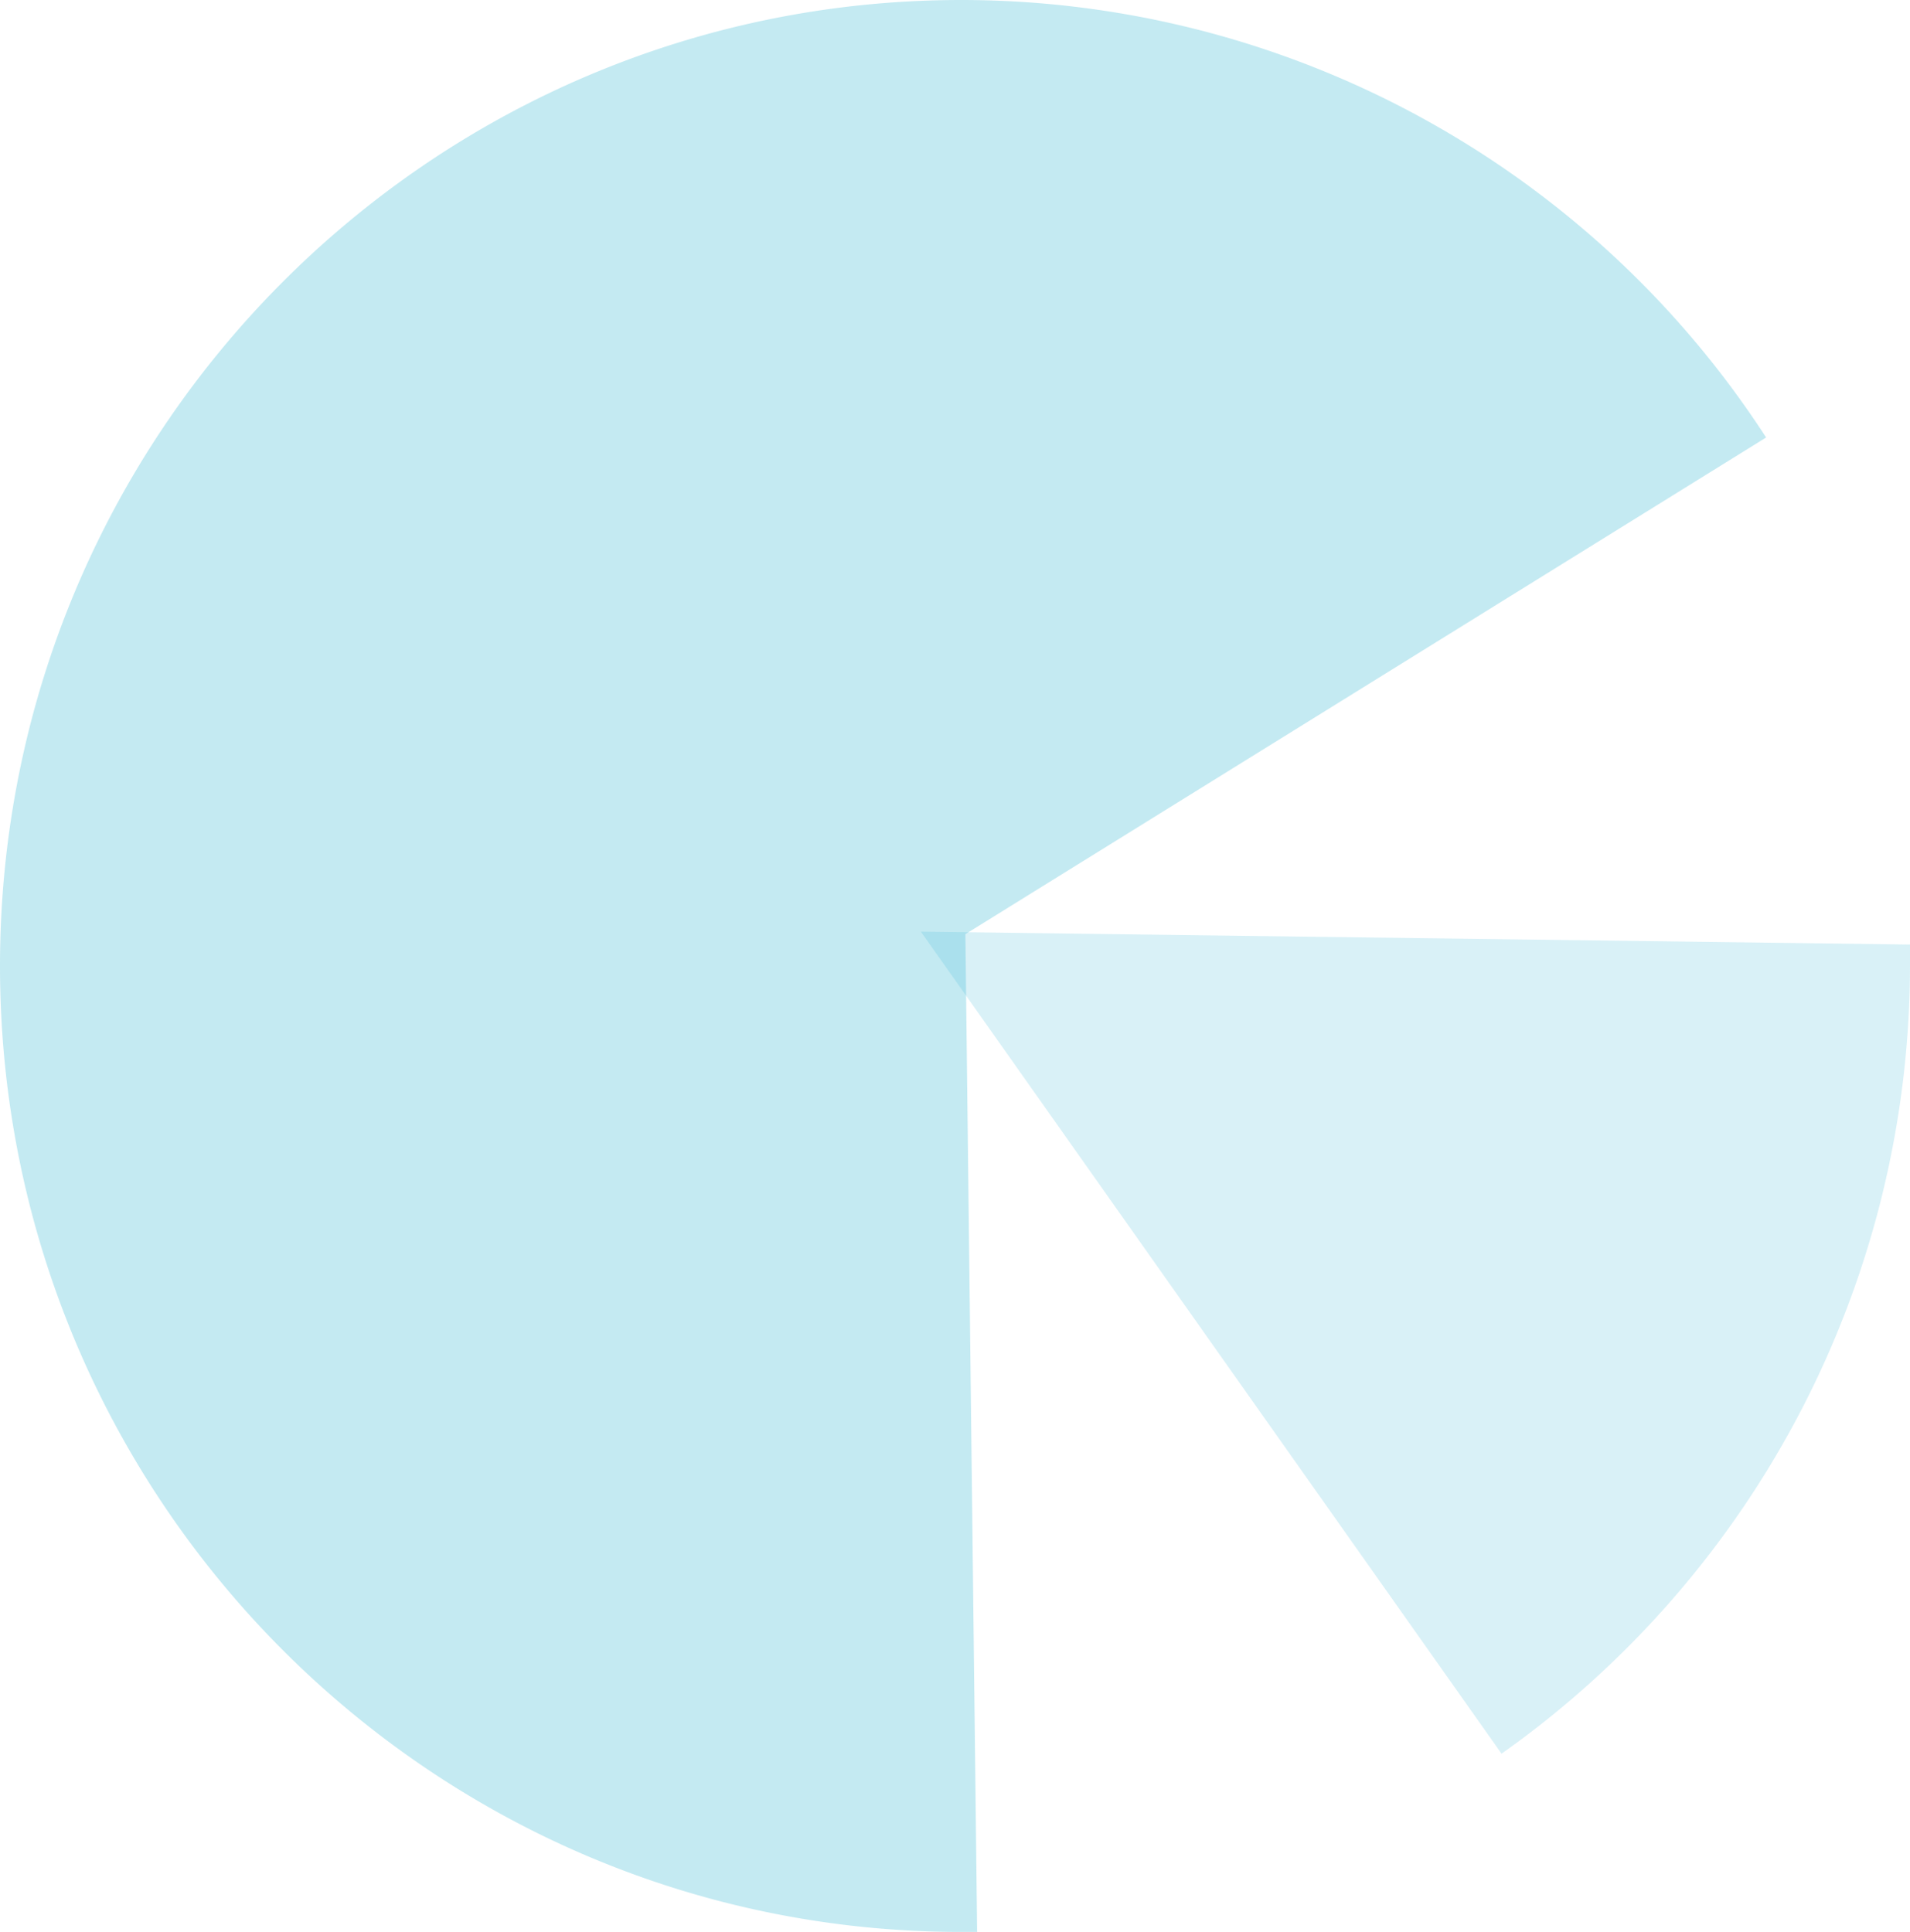
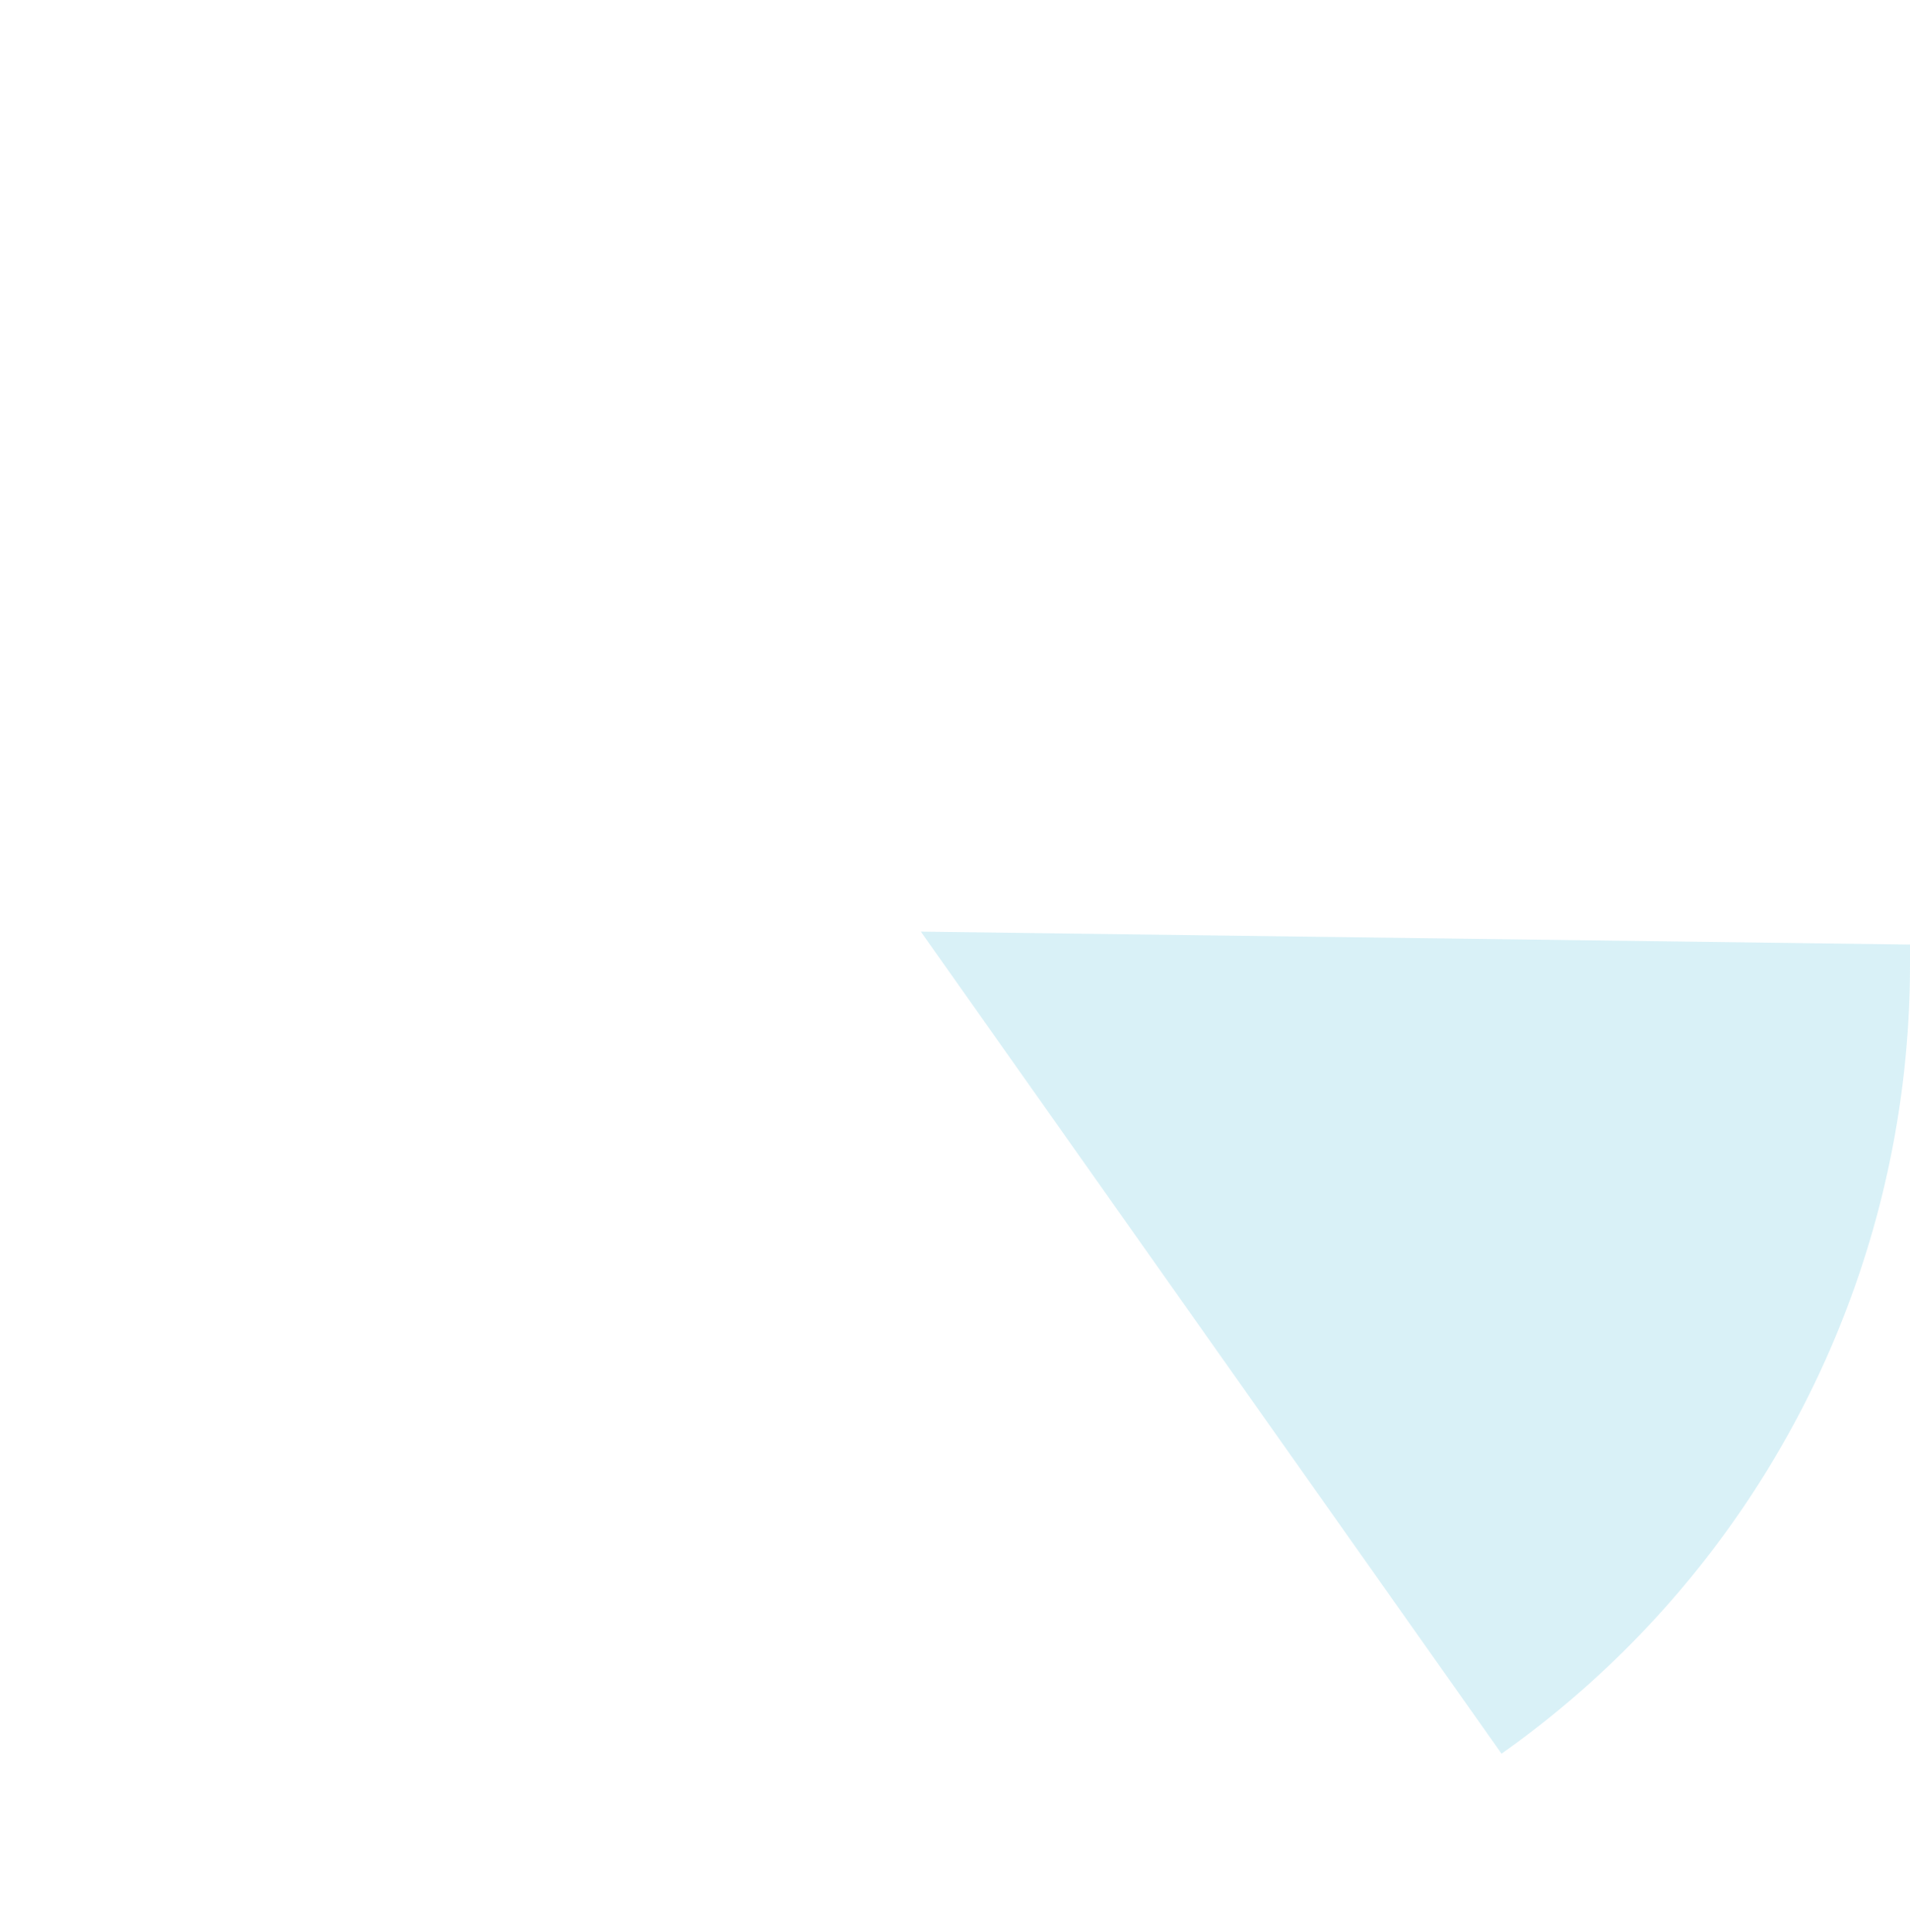
<svg xmlns="http://www.w3.org/2000/svg" viewBox="0 0 212.81 215.27">
  <defs>
    <style>.cls-1,.cls-2{fill:#43bdd7;isolation:isolate;}.cls-1{opacity:0.31;}.cls-2{opacity:0.2;}</style>
  </defs>
  <g id="レイヤー_2" data-name="レイヤー 2">
    <g id="motion">
-       <path class="cls-1" d="M107.56,104.09l89.22-55.34A106.89,106.89,0,0,0,107.11,0C48,0,0,48.19,0,107.64S48,215.27,107.11,215.27l1.76,0C108.35,170.71,107.56,103.5,107.56,104.09Z" />
      <path class="cls-2" d="M102.6,103.81l64.7,91.6a107.67,107.67,0,0,0,45.51-88.06c0-.7,0-1.4,0-2.1Z" />
    </g>
  </g>
</svg>